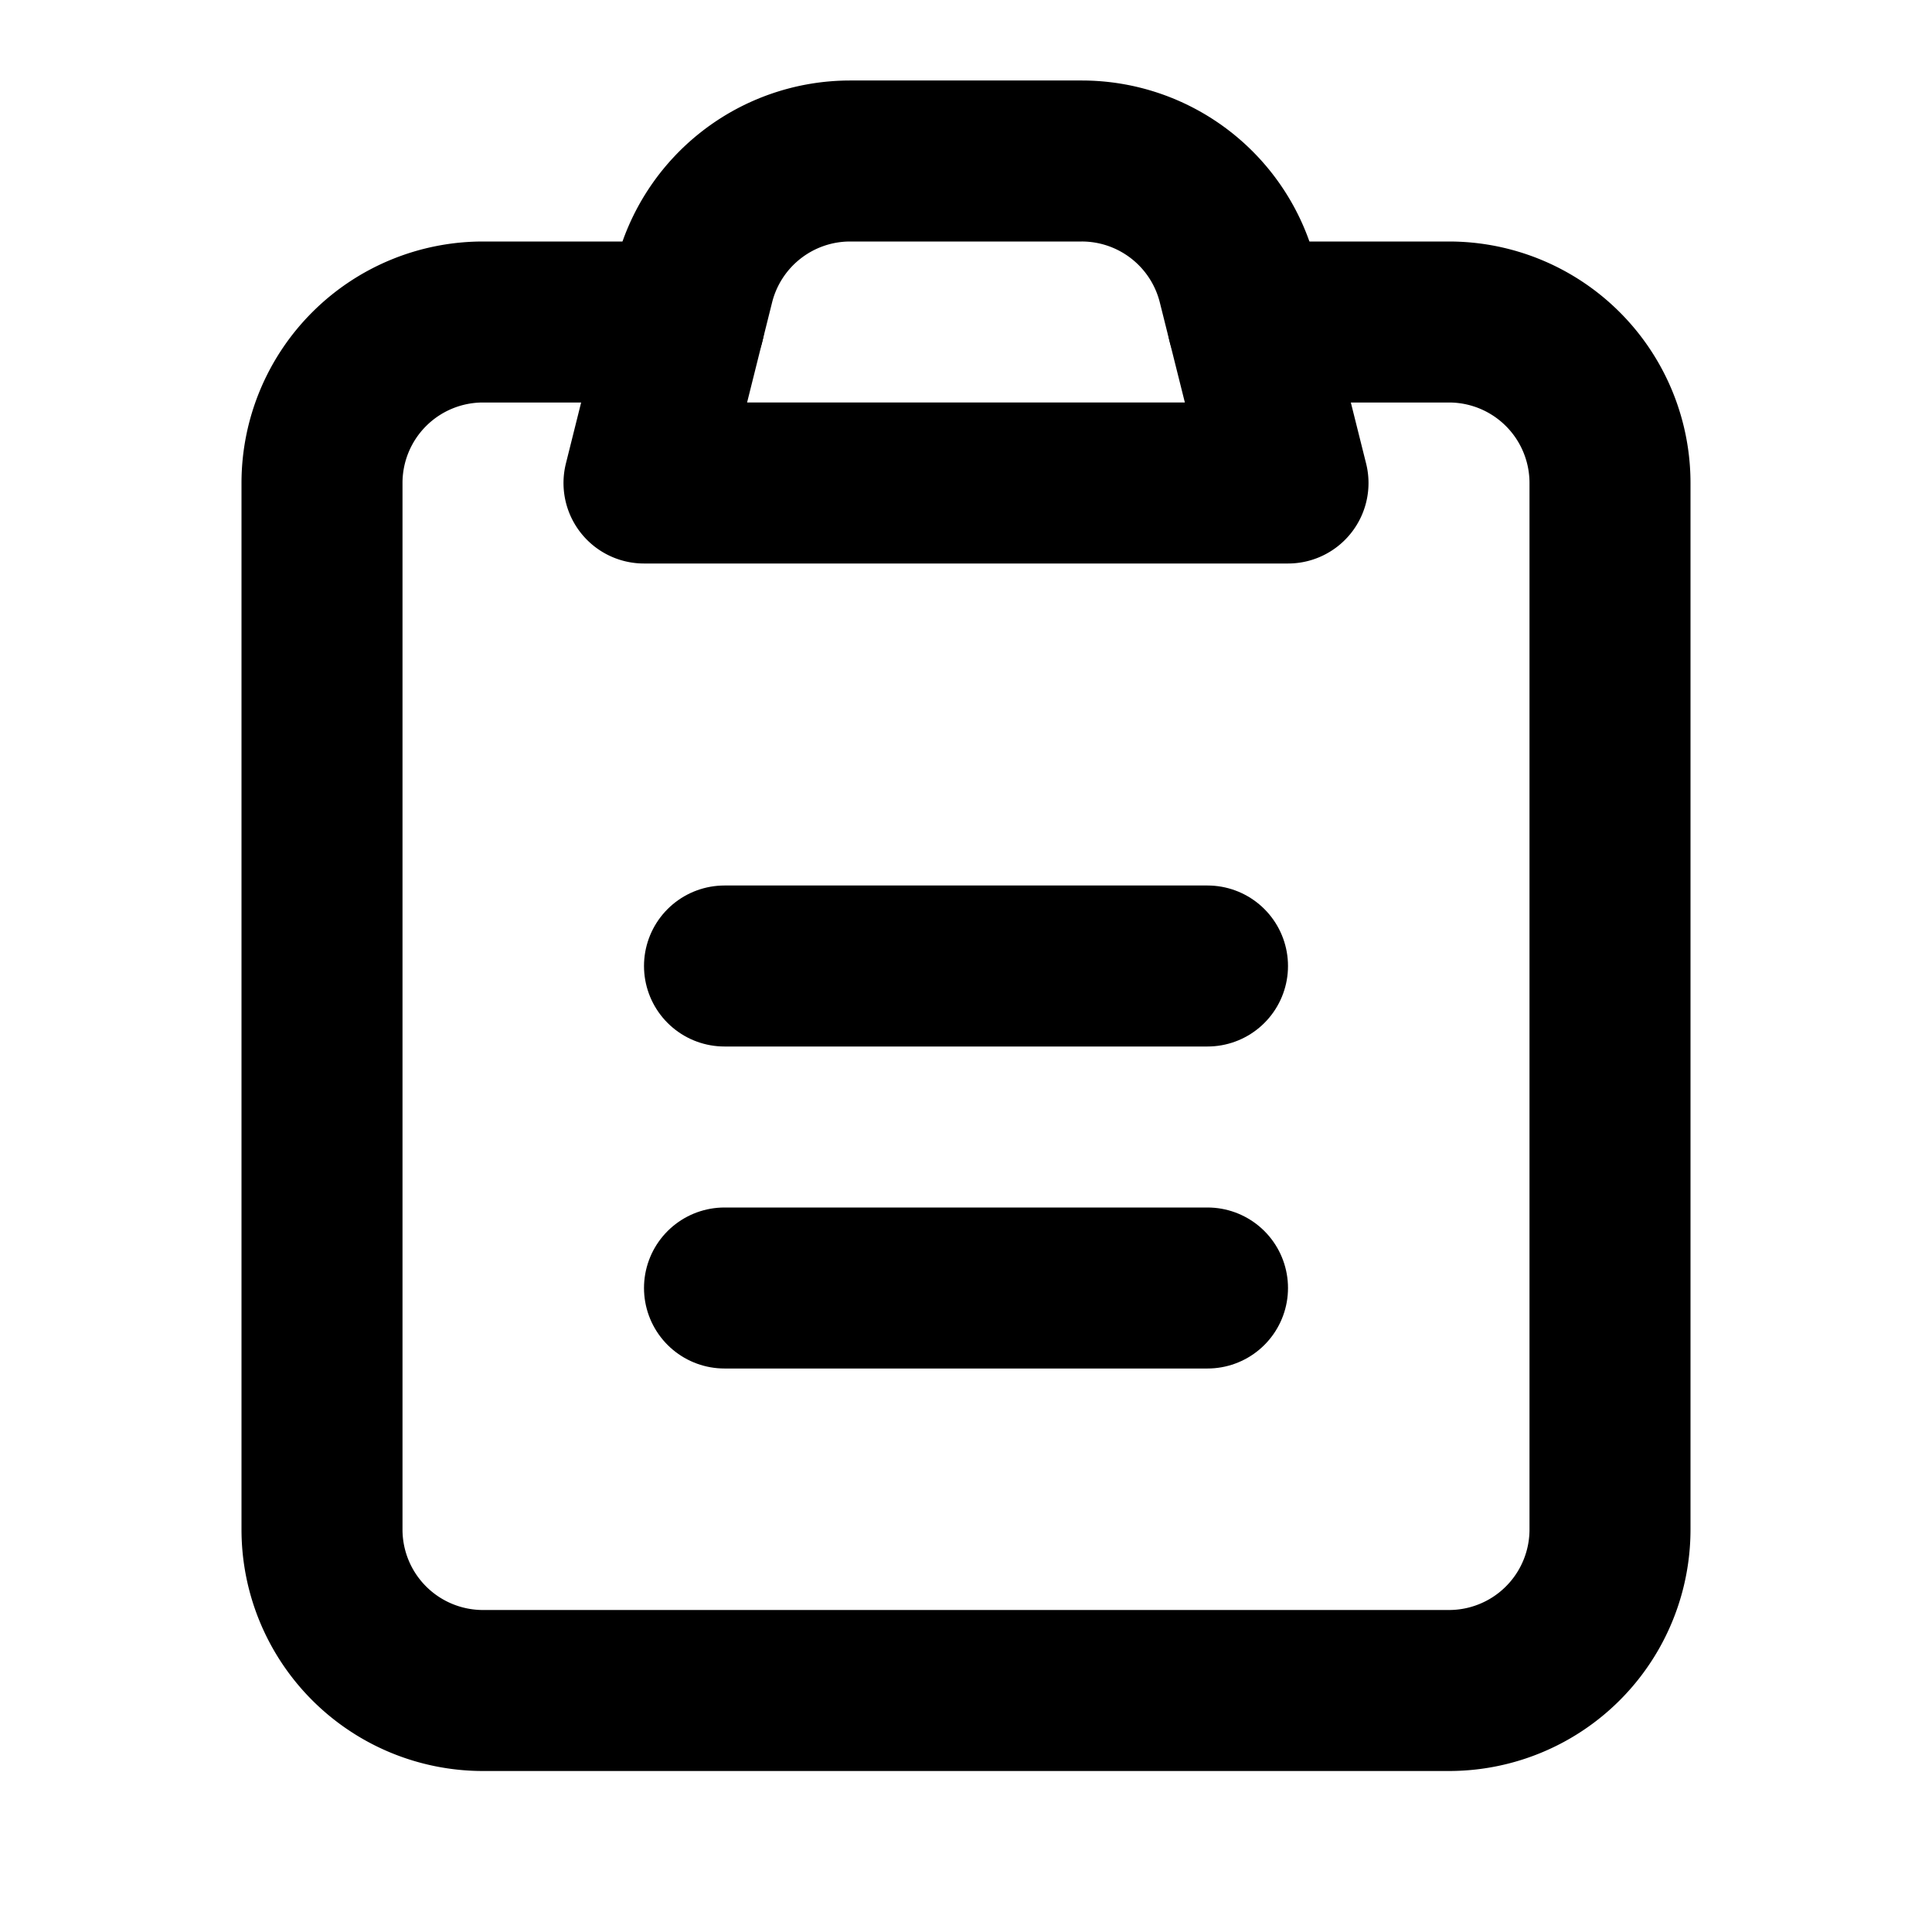
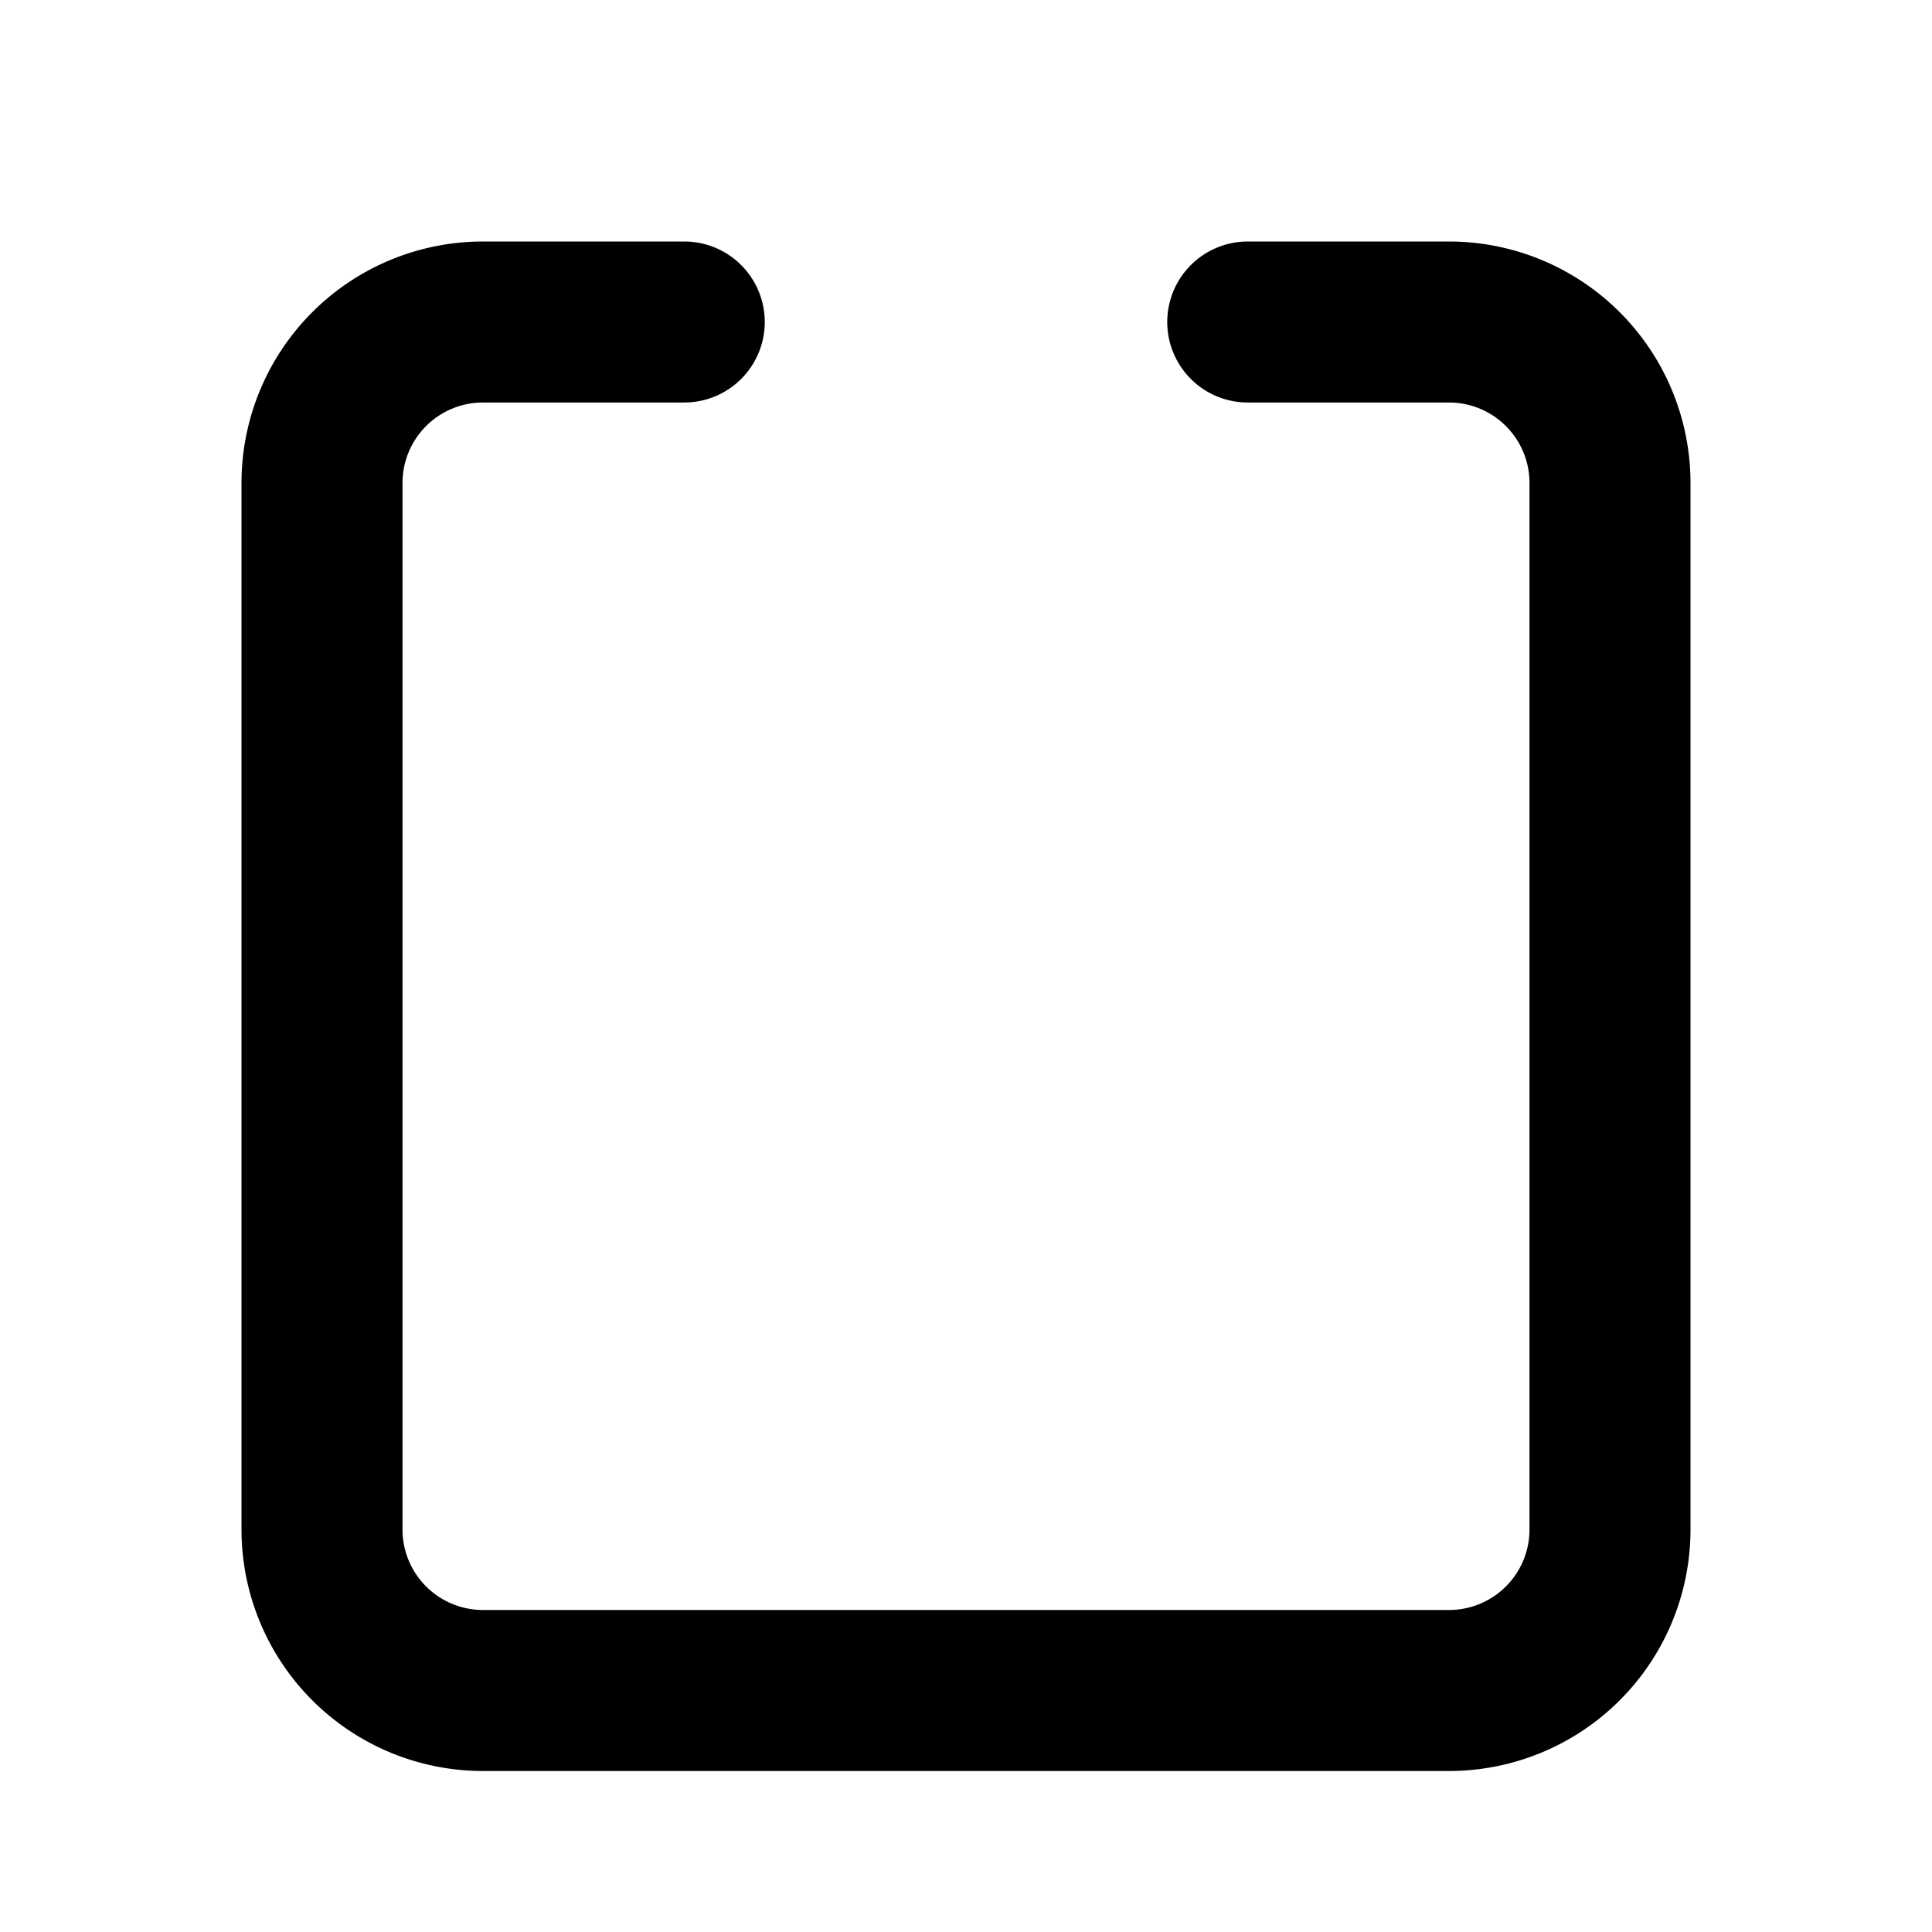
<svg xmlns="http://www.w3.org/2000/svg" width="800" height="800" viewBox="0 0 24 24">
  <g fill="none" stroke="currentColor" stroke-linecap="round" stroke-width="2">
    <path stroke-linejoin="round" d="M15.5 4H18a2 2 0 0 1 2 2v13a2 2 0 0 1-2 2H6a2 2 0 0 1-2-2V6a2 2 0 0 1 2-2h2.5" />
-     <path stroke-linejoin="round" d="M8.621 3.515A2 2 0 0 1 10.561 2h2.877a2 2 0 0 1 1.94 1.515L16 6H8z" />
-     <path d="M9 12h6m-6 4h6" />
  </g>
</svg>